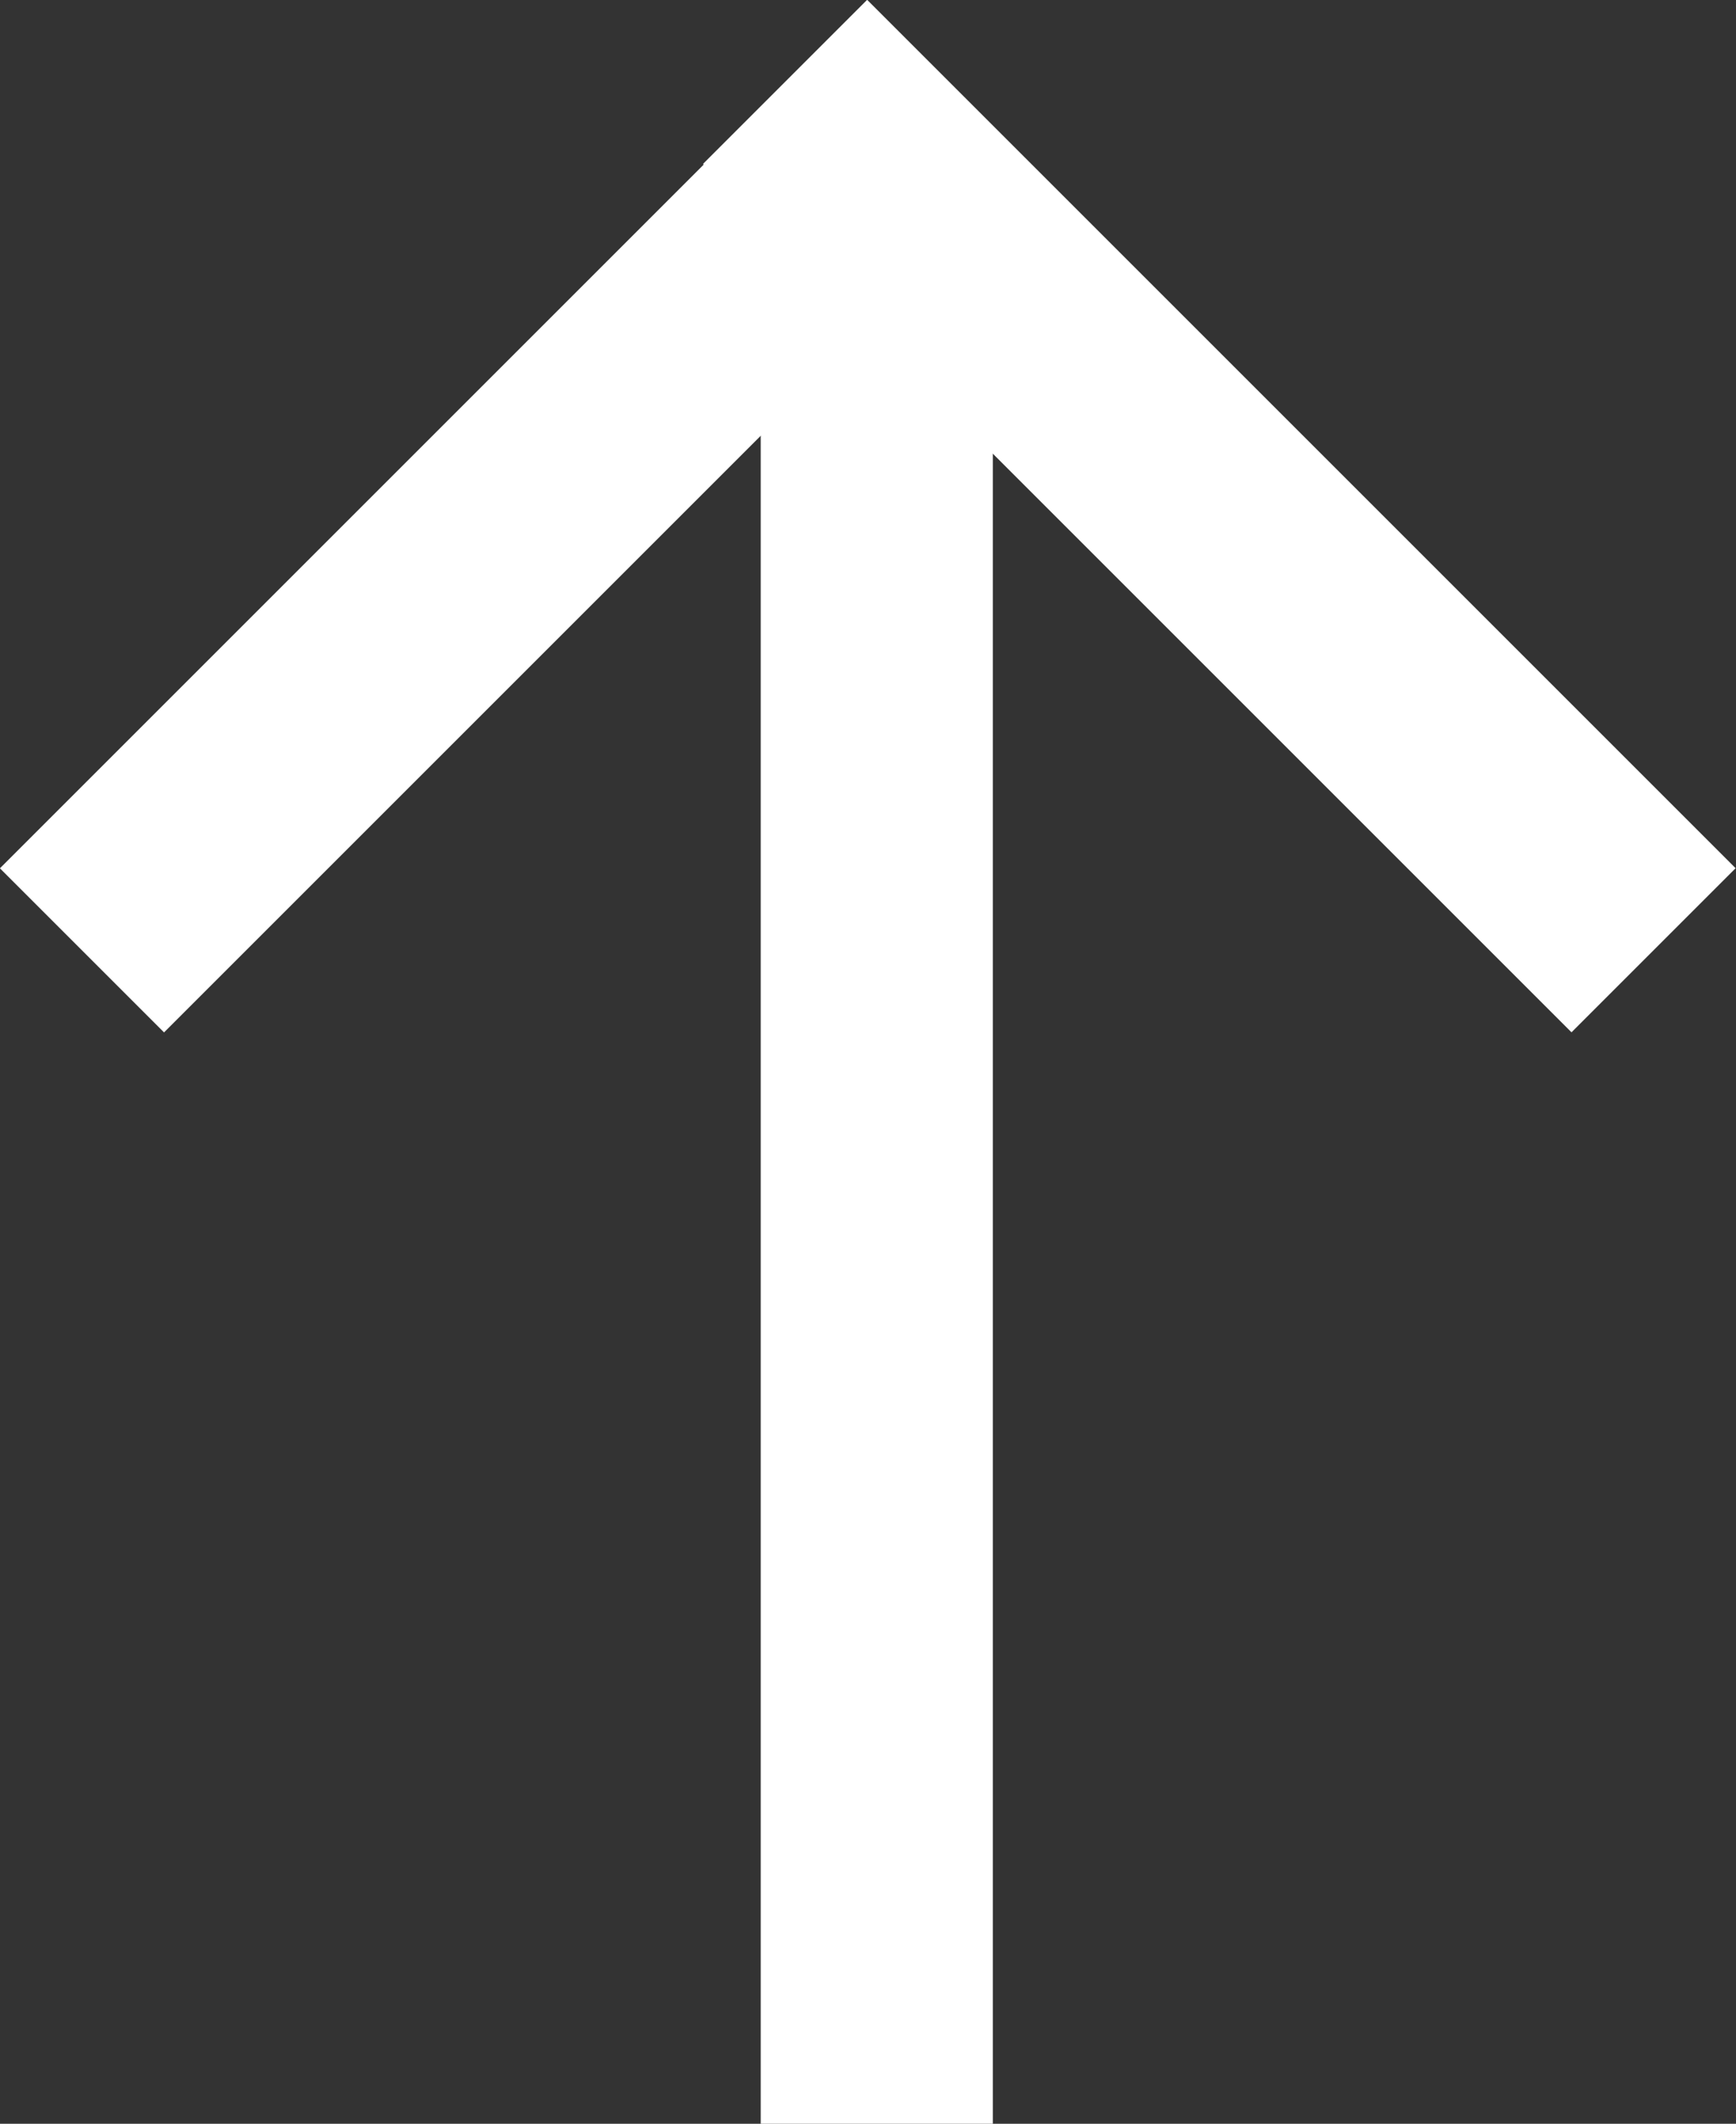
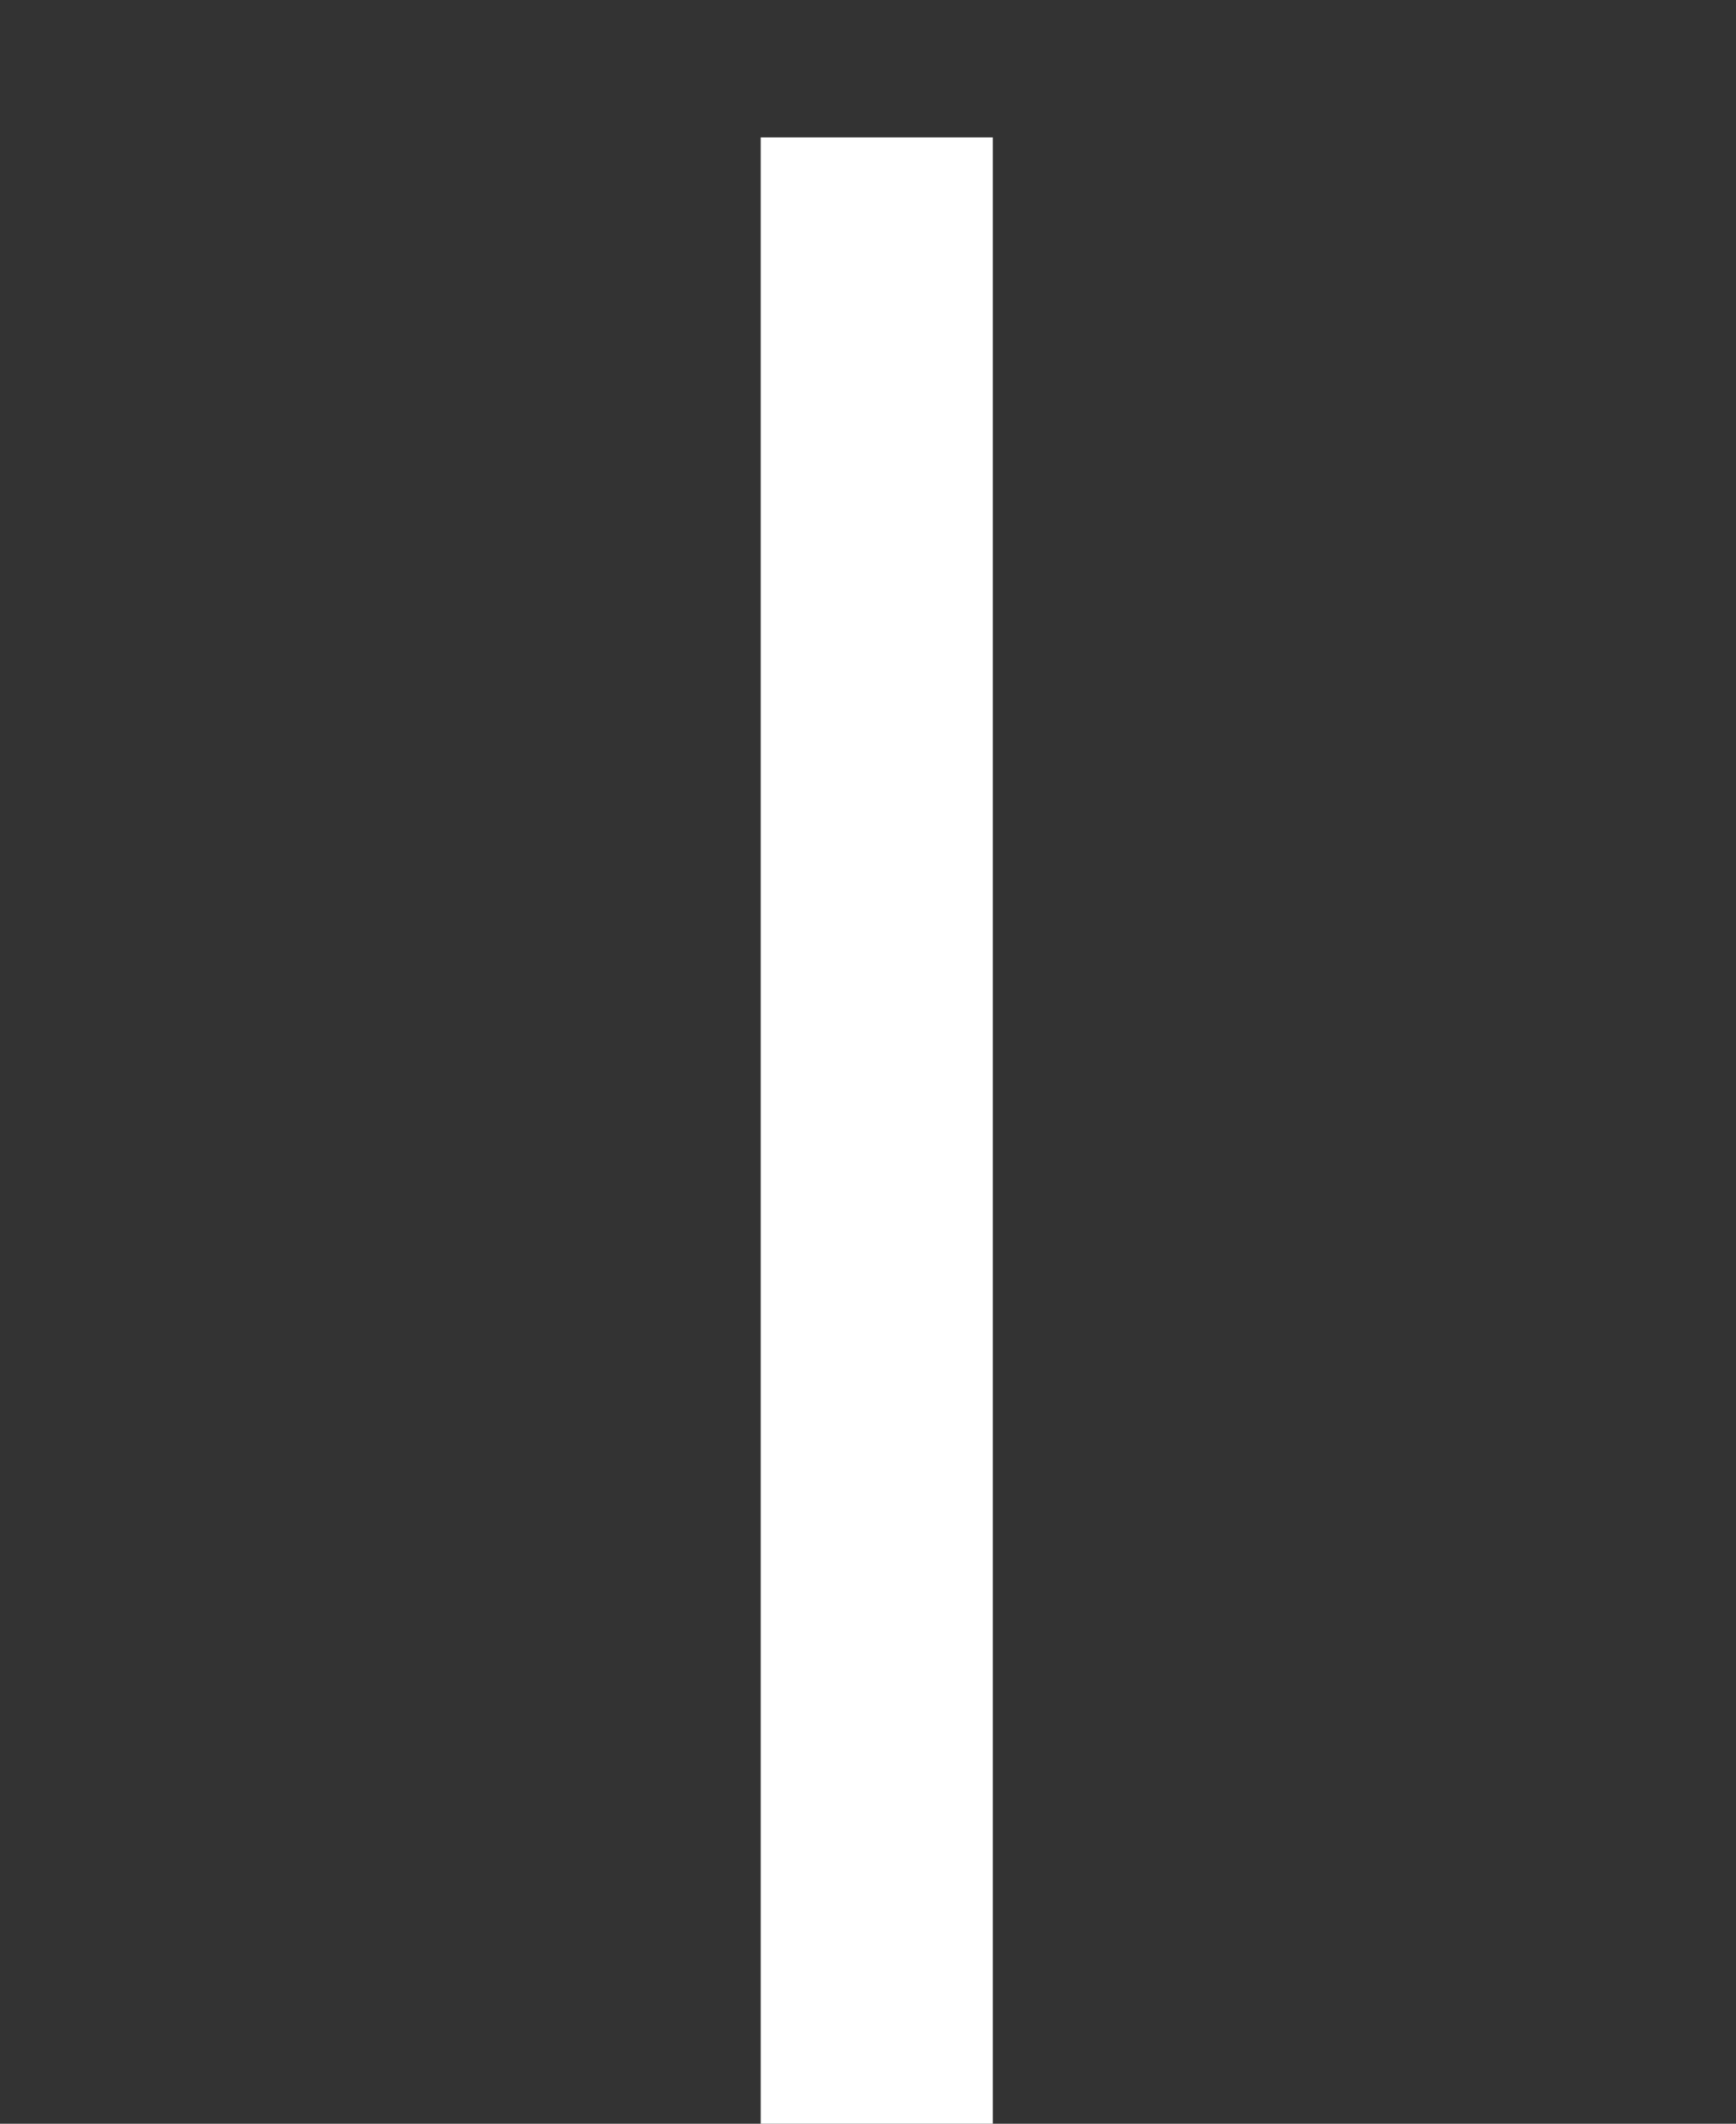
<svg xmlns="http://www.w3.org/2000/svg" viewBox="0 0 36.65 44.84">
  <rect x="0" y="0" width="36.65" height="44.84" fill="#333333" stroke="none" />
  <defs>
    <style>.cls-1{fill:#fff;}</style>
  </defs>
  <title>Asset 8</title>
  <g id="Layer_2" data-name="Layer 2">
    <g id="Layer_1-2" data-name="Layer 1">
      <rect class="cls-1" x="16.06" y="2.9" width="4.9" height="41.94" />
-       <rect class="cls-1" x="8.38" y="-1.9" width="4.9" height="25.74" transform="translate(10.93 -4.45) rotate(45)" />
-       <rect class="cls-1" x="23.3" y="-2.07" width="4.9" height="25.93" transform="translate(-0.17 21.4) rotate(-45)" />
    </g>
  </g>
</svg>